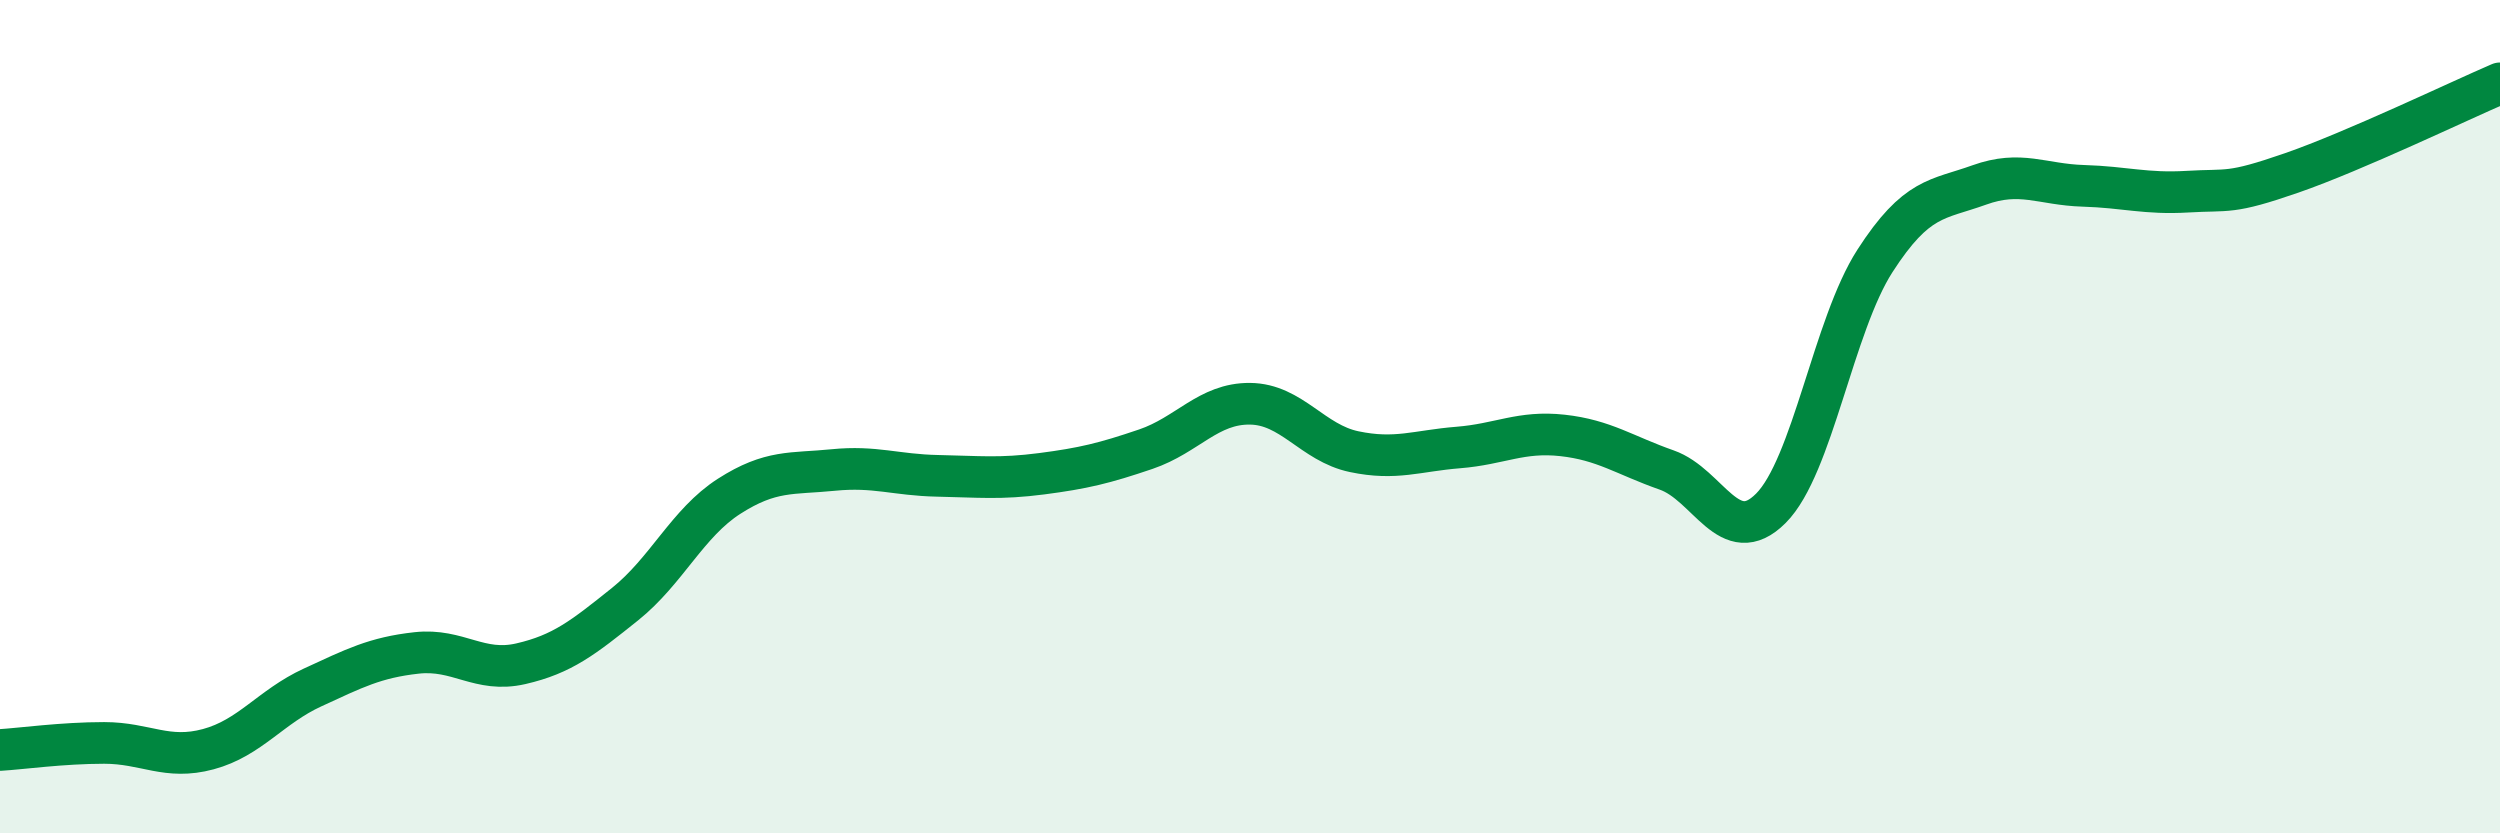
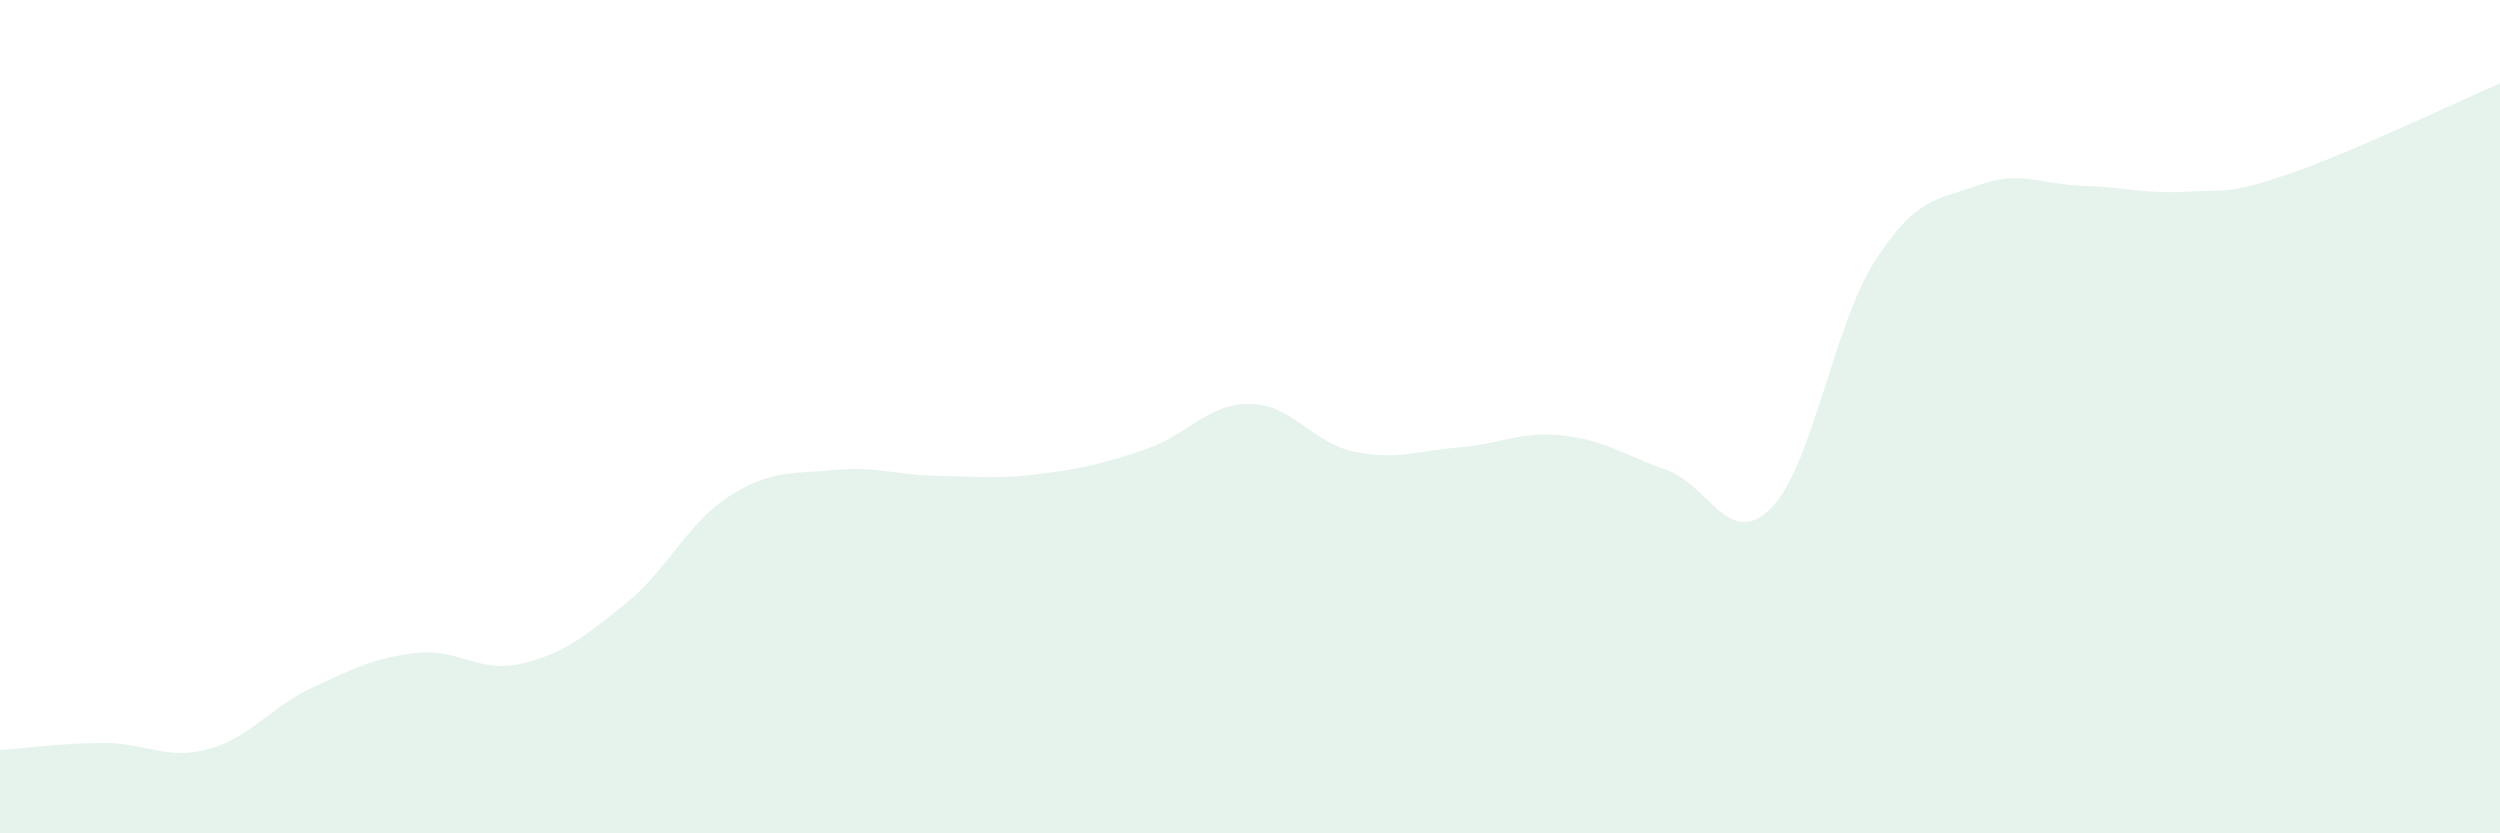
<svg xmlns="http://www.w3.org/2000/svg" width="60" height="20" viewBox="0 0 60 20">
  <path d="M 0,18 C 0.5,17.97 1.5,17.83 2.5,17.83 C 3.5,17.83 4,18.25 5,17.98 C 6,17.71 6.5,16.96 7.5,16.5 C 8.5,16.04 9,15.78 10,15.67 C 11,15.56 11.5,16.16 12.5,15.93 C 13.5,15.7 14,15.3 15,14.5 C 16,13.7 16.5,12.55 17.5,11.91 C 18.5,11.27 19,11.38 20,11.28 C 21,11.18 21.5,11.4 22.5,11.42 C 23.5,11.44 24,11.5 25,11.37 C 26,11.24 26.5,11.12 27.5,10.78 C 28.5,10.44 29,9.68 30,9.69 C 31,9.7 31.5,10.63 32.5,10.84 C 33.5,11.05 34,10.82 35,10.74 C 36,10.66 36.5,10.34 37.5,10.45 C 38.5,10.56 39,10.93 40,11.28 C 41,11.63 41.5,13.2 42.5,12.2 C 43.5,11.2 44,7.81 45,6.26 C 46,4.71 46.5,4.8 47.5,4.44 C 48.5,4.08 49,4.43 50,4.46 C 51,4.49 51.5,4.66 52.5,4.6 C 53.5,4.54 53.5,4.67 55,4.15 C 56.5,3.63 59,2.43 60,2L60 20L0 20Z" fill="#008740" opacity="0.1" stroke-linecap="round" stroke-linejoin="round" />
-   <path d="M 0,18 C 0.5,17.97 1.5,17.83 2.5,17.83 C 3.5,17.83 4,18.25 5,17.98 C 6,17.71 6.5,16.96 7.5,16.5 C 8.5,16.04 9,15.78 10,15.67 C 11,15.56 11.5,16.16 12.5,15.93 C 13.5,15.7 14,15.3 15,14.5 C 16,13.7 16.5,12.55 17.5,11.91 C 18.5,11.27 19,11.38 20,11.28 C 21,11.18 21.5,11.4 22.5,11.42 C 23.5,11.44 24,11.5 25,11.37 C 26,11.24 26.5,11.12 27.5,10.78 C 28.5,10.44 29,9.68 30,9.69 C 31,9.7 31.5,10.63 32.5,10.84 C 33.5,11.05 34,10.82 35,10.74 C 36,10.66 36.5,10.34 37.5,10.45 C 38.5,10.56 39,10.93 40,11.28 C 41,11.63 41.5,13.2 42.5,12.2 C 43.5,11.2 44,7.81 45,6.26 C 46,4.71 46.5,4.8 47.5,4.44 C 48.5,4.08 49,4.43 50,4.46 C 51,4.49 51.5,4.66 52.5,4.6 C 53.5,4.54 53.5,4.67 55,4.15 C 56.5,3.63 59,2.43 60,2" stroke="#008740" stroke-width="1" fill="none" stroke-linecap="round" stroke-linejoin="round" />
</svg>